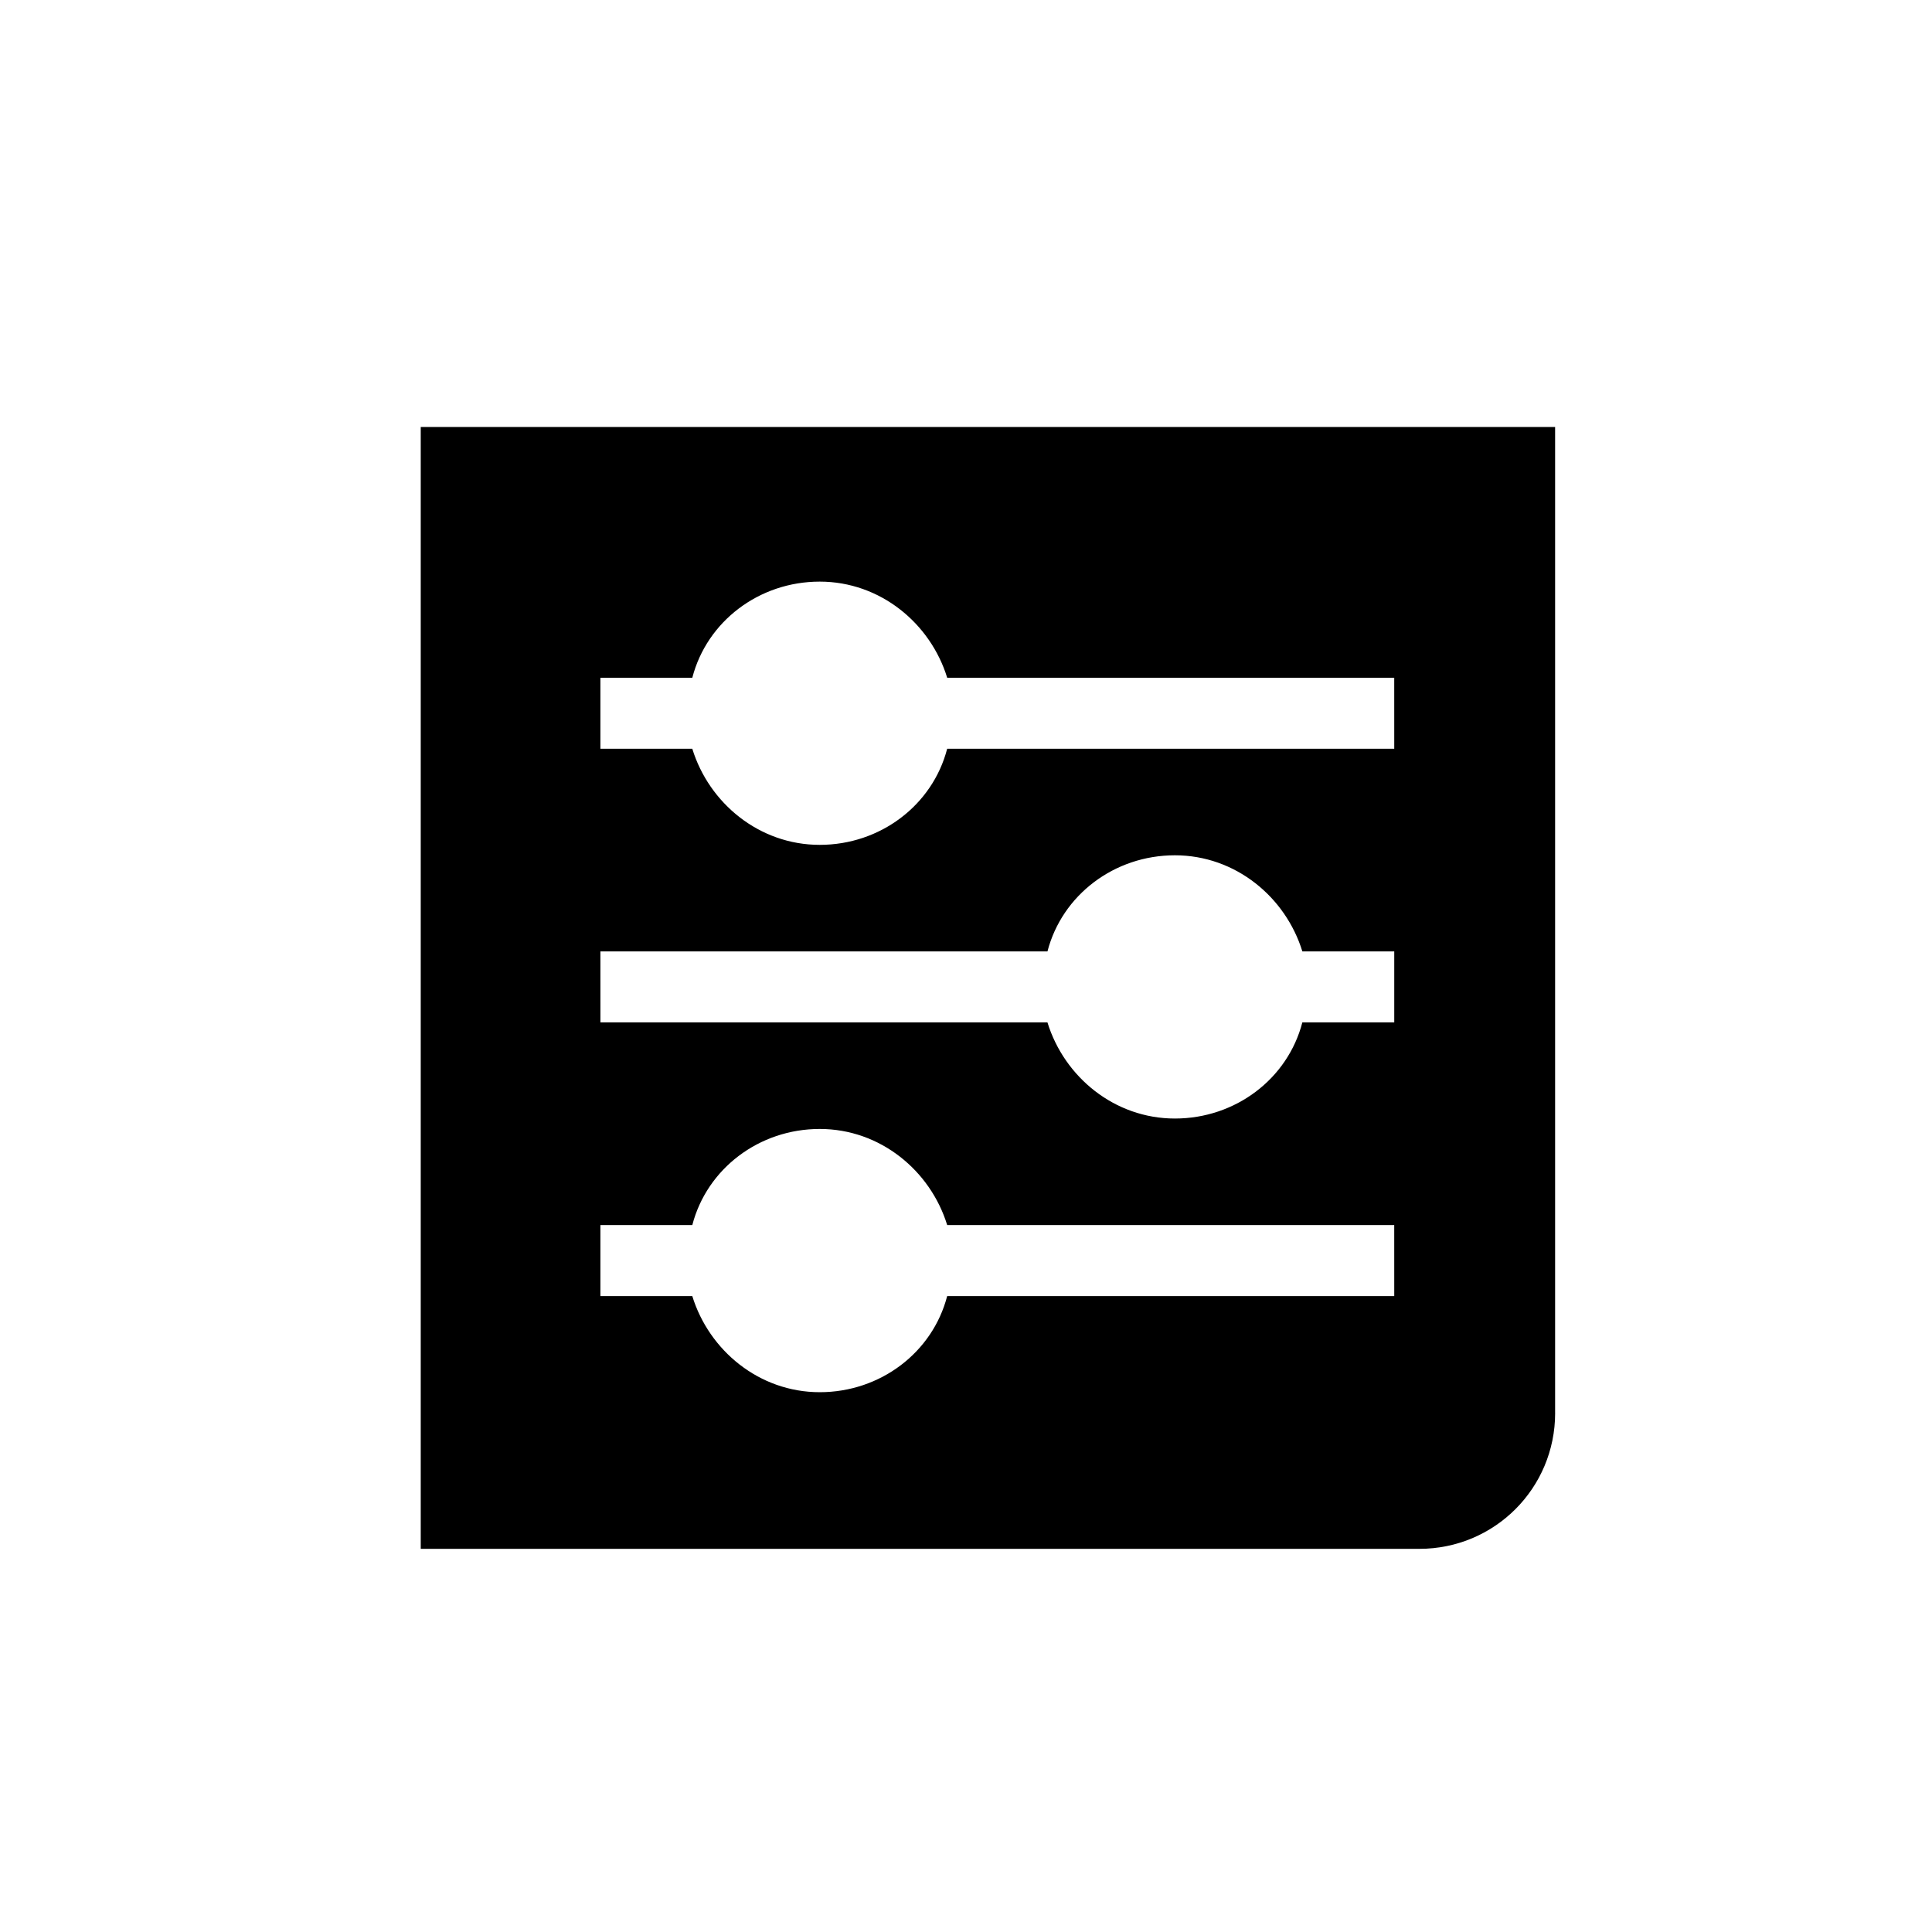
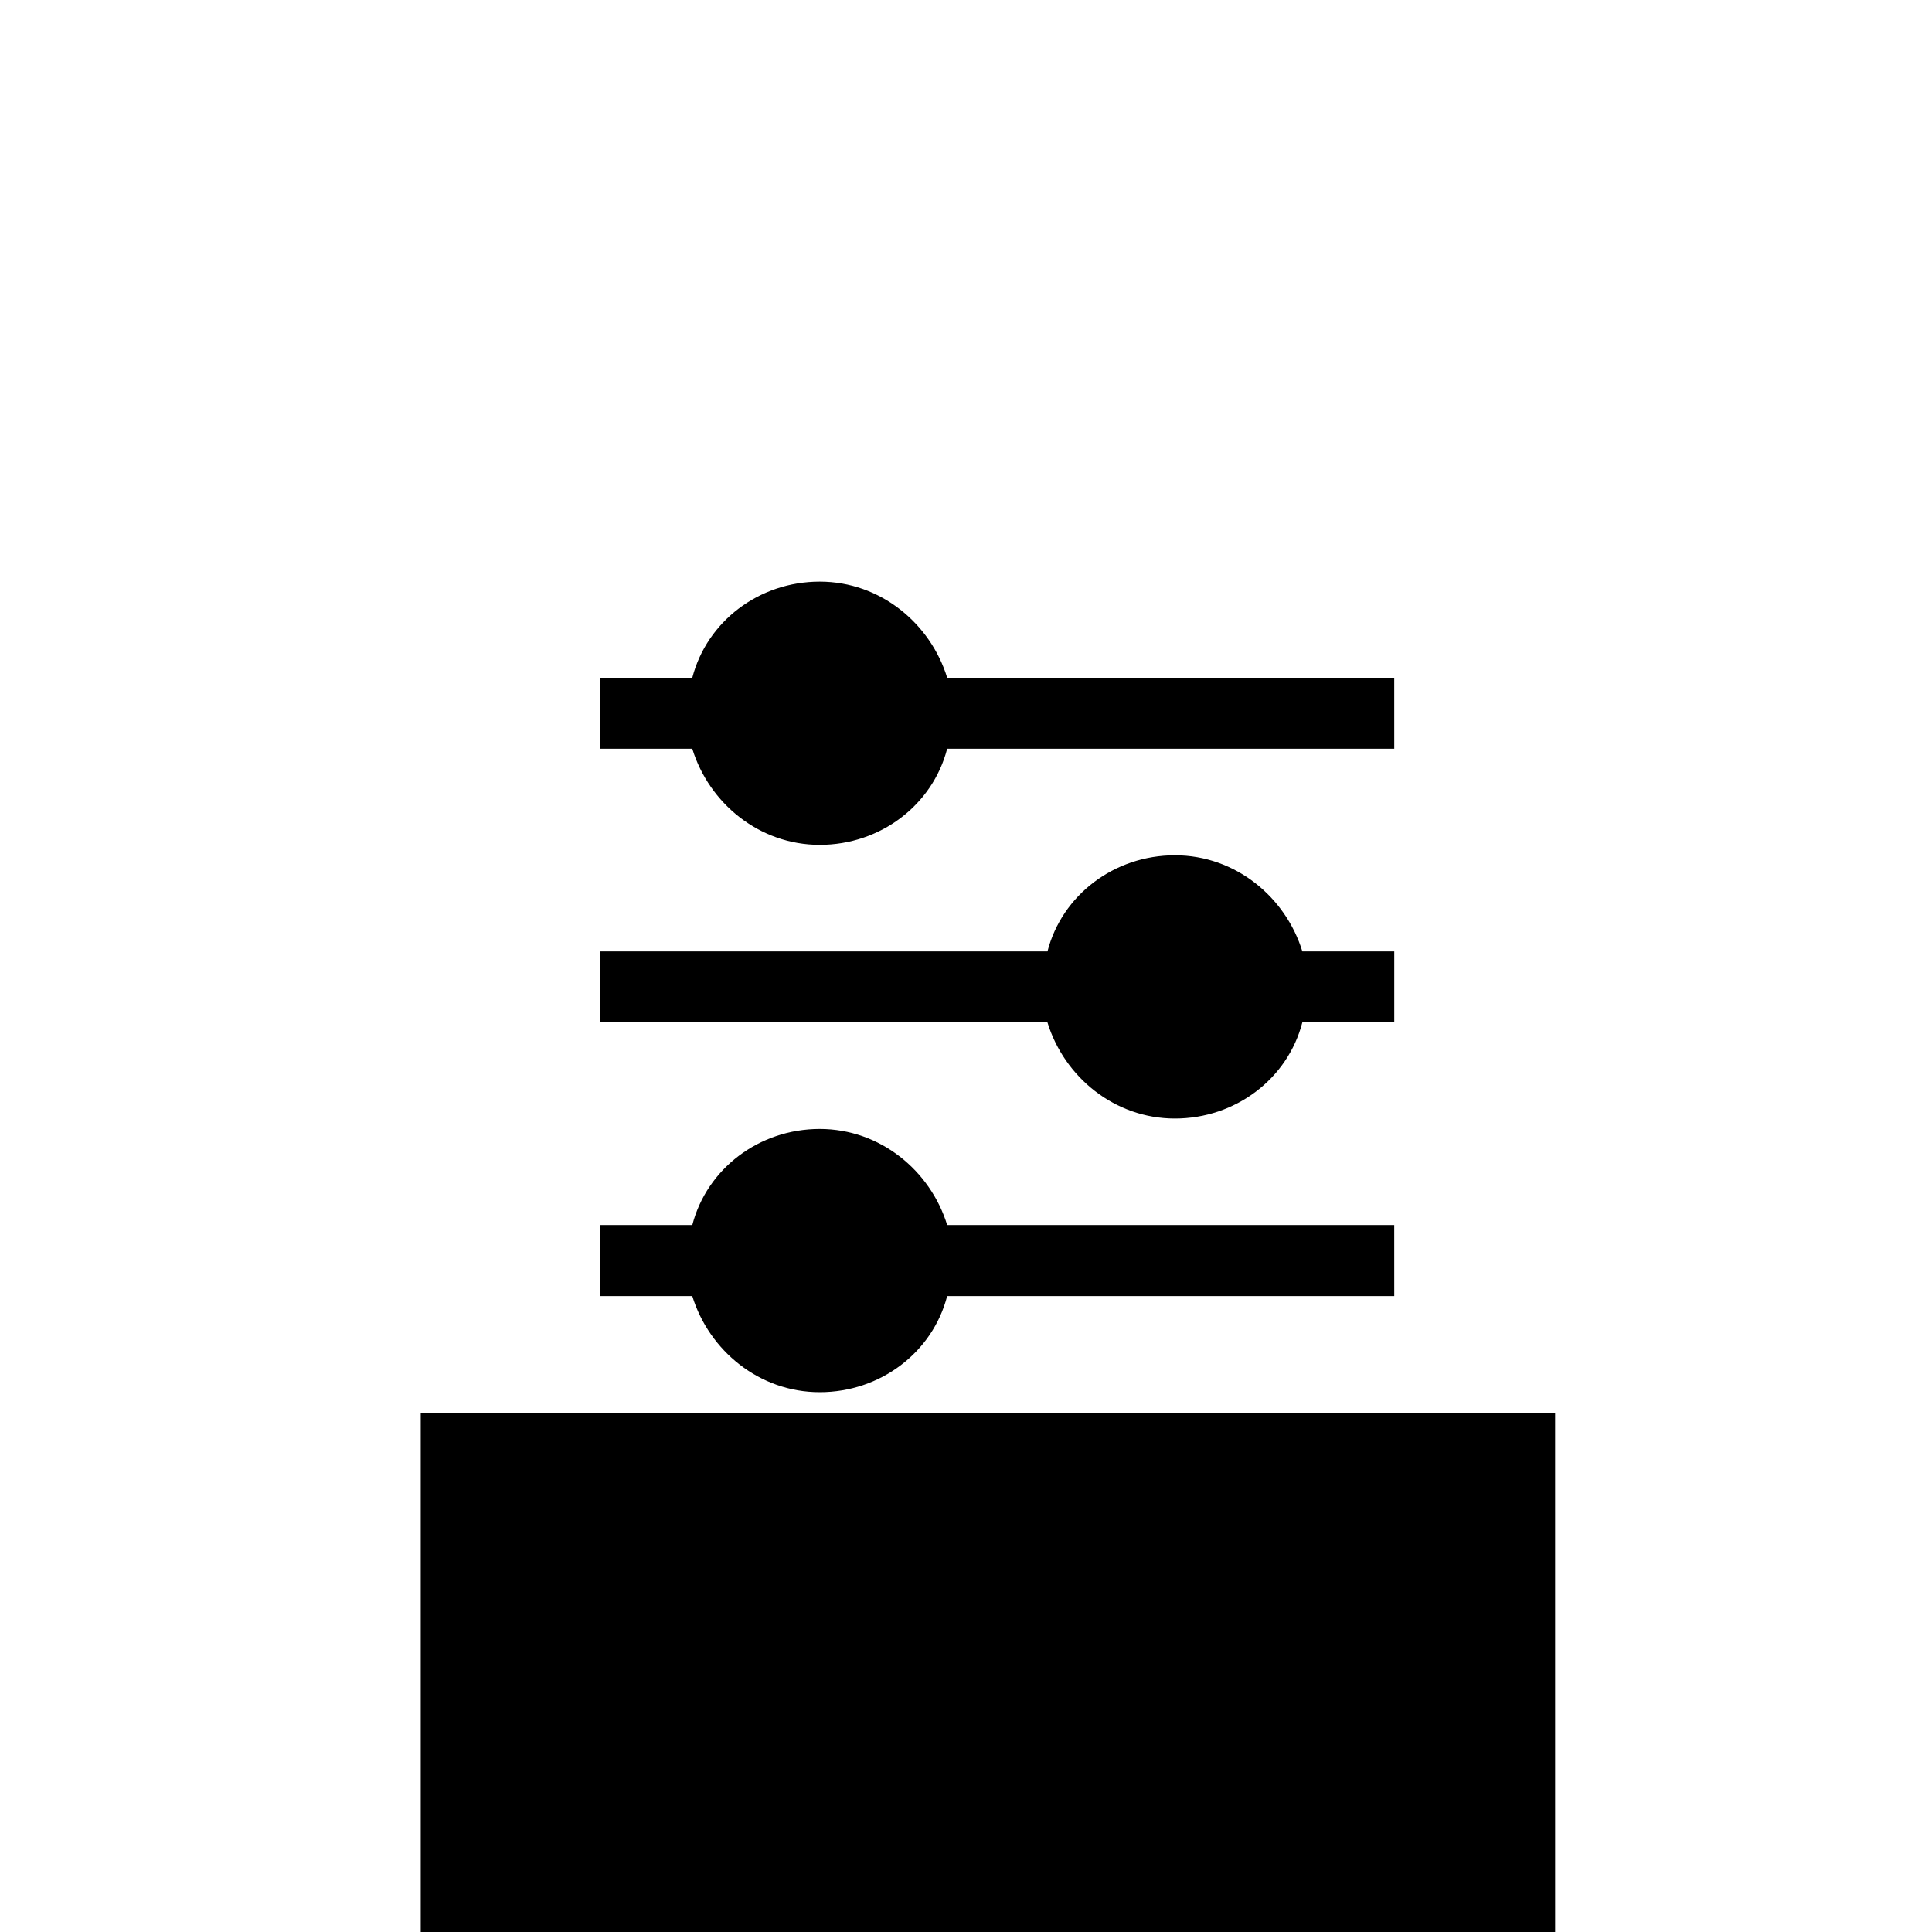
<svg xmlns="http://www.w3.org/2000/svg" fill="#000000" width="800px" height="800px" version="1.1" viewBox="144 144 512 512">
-   <path d="m556.12 518.48v-261.32h-300.62v297.3h264.64c19.934 0 35.988-16.059 35.988-35.988zm-253.01-122.35h118.48c3.875-14.949 17.715-25.469 33.773-25.469 16.055 0 29.344 11.074 33.773 25.469h24.355v18.824h-24.359c-3.875 14.949-17.715 25.469-33.773 25.469-16.055 0-29.344-11.074-33.773-25.469l-118.47-0.004zm210.38 91.348h-118.48c-3.875 14.949-17.715 25.469-33.773 25.469-16.055 0-29.344-11.074-33.773-25.469h-24.355v-18.824h24.359c3.875-14.949 17.715-25.469 33.773-25.469 16.055 0 29.344 11.074 33.773 25.469h118.47zm0-145.05h-118.48c-3.875 14.949-17.715 25.469-33.773 25.469-16.055 0-29.344-11.074-33.773-25.469h-24.355v-18.824h24.359c3.875-14.949 17.715-25.469 33.773-25.469 16.055 0 29.344 11.074 33.773 25.469h118.47z" />
+   <path d="m556.12 518.48h-300.62v297.3h264.64c19.934 0 35.988-16.059 35.988-35.988zm-253.01-122.35h118.48c3.875-14.949 17.715-25.469 33.773-25.469 16.055 0 29.344 11.074 33.773 25.469h24.355v18.824h-24.359c-3.875 14.949-17.715 25.469-33.773 25.469-16.055 0-29.344-11.074-33.773-25.469l-118.47-0.004zm210.38 91.348h-118.48c-3.875 14.949-17.715 25.469-33.773 25.469-16.055 0-29.344-11.074-33.773-25.469h-24.355v-18.824h24.359c3.875-14.949 17.715-25.469 33.773-25.469 16.055 0 29.344 11.074 33.773 25.469h118.47zm0-145.05h-118.48c-3.875 14.949-17.715 25.469-33.773 25.469-16.055 0-29.344-11.074-33.773-25.469h-24.355v-18.824h24.359c3.875-14.949 17.715-25.469 33.773-25.469 16.055 0 29.344 11.074 33.773 25.469h118.47z" />
</svg>